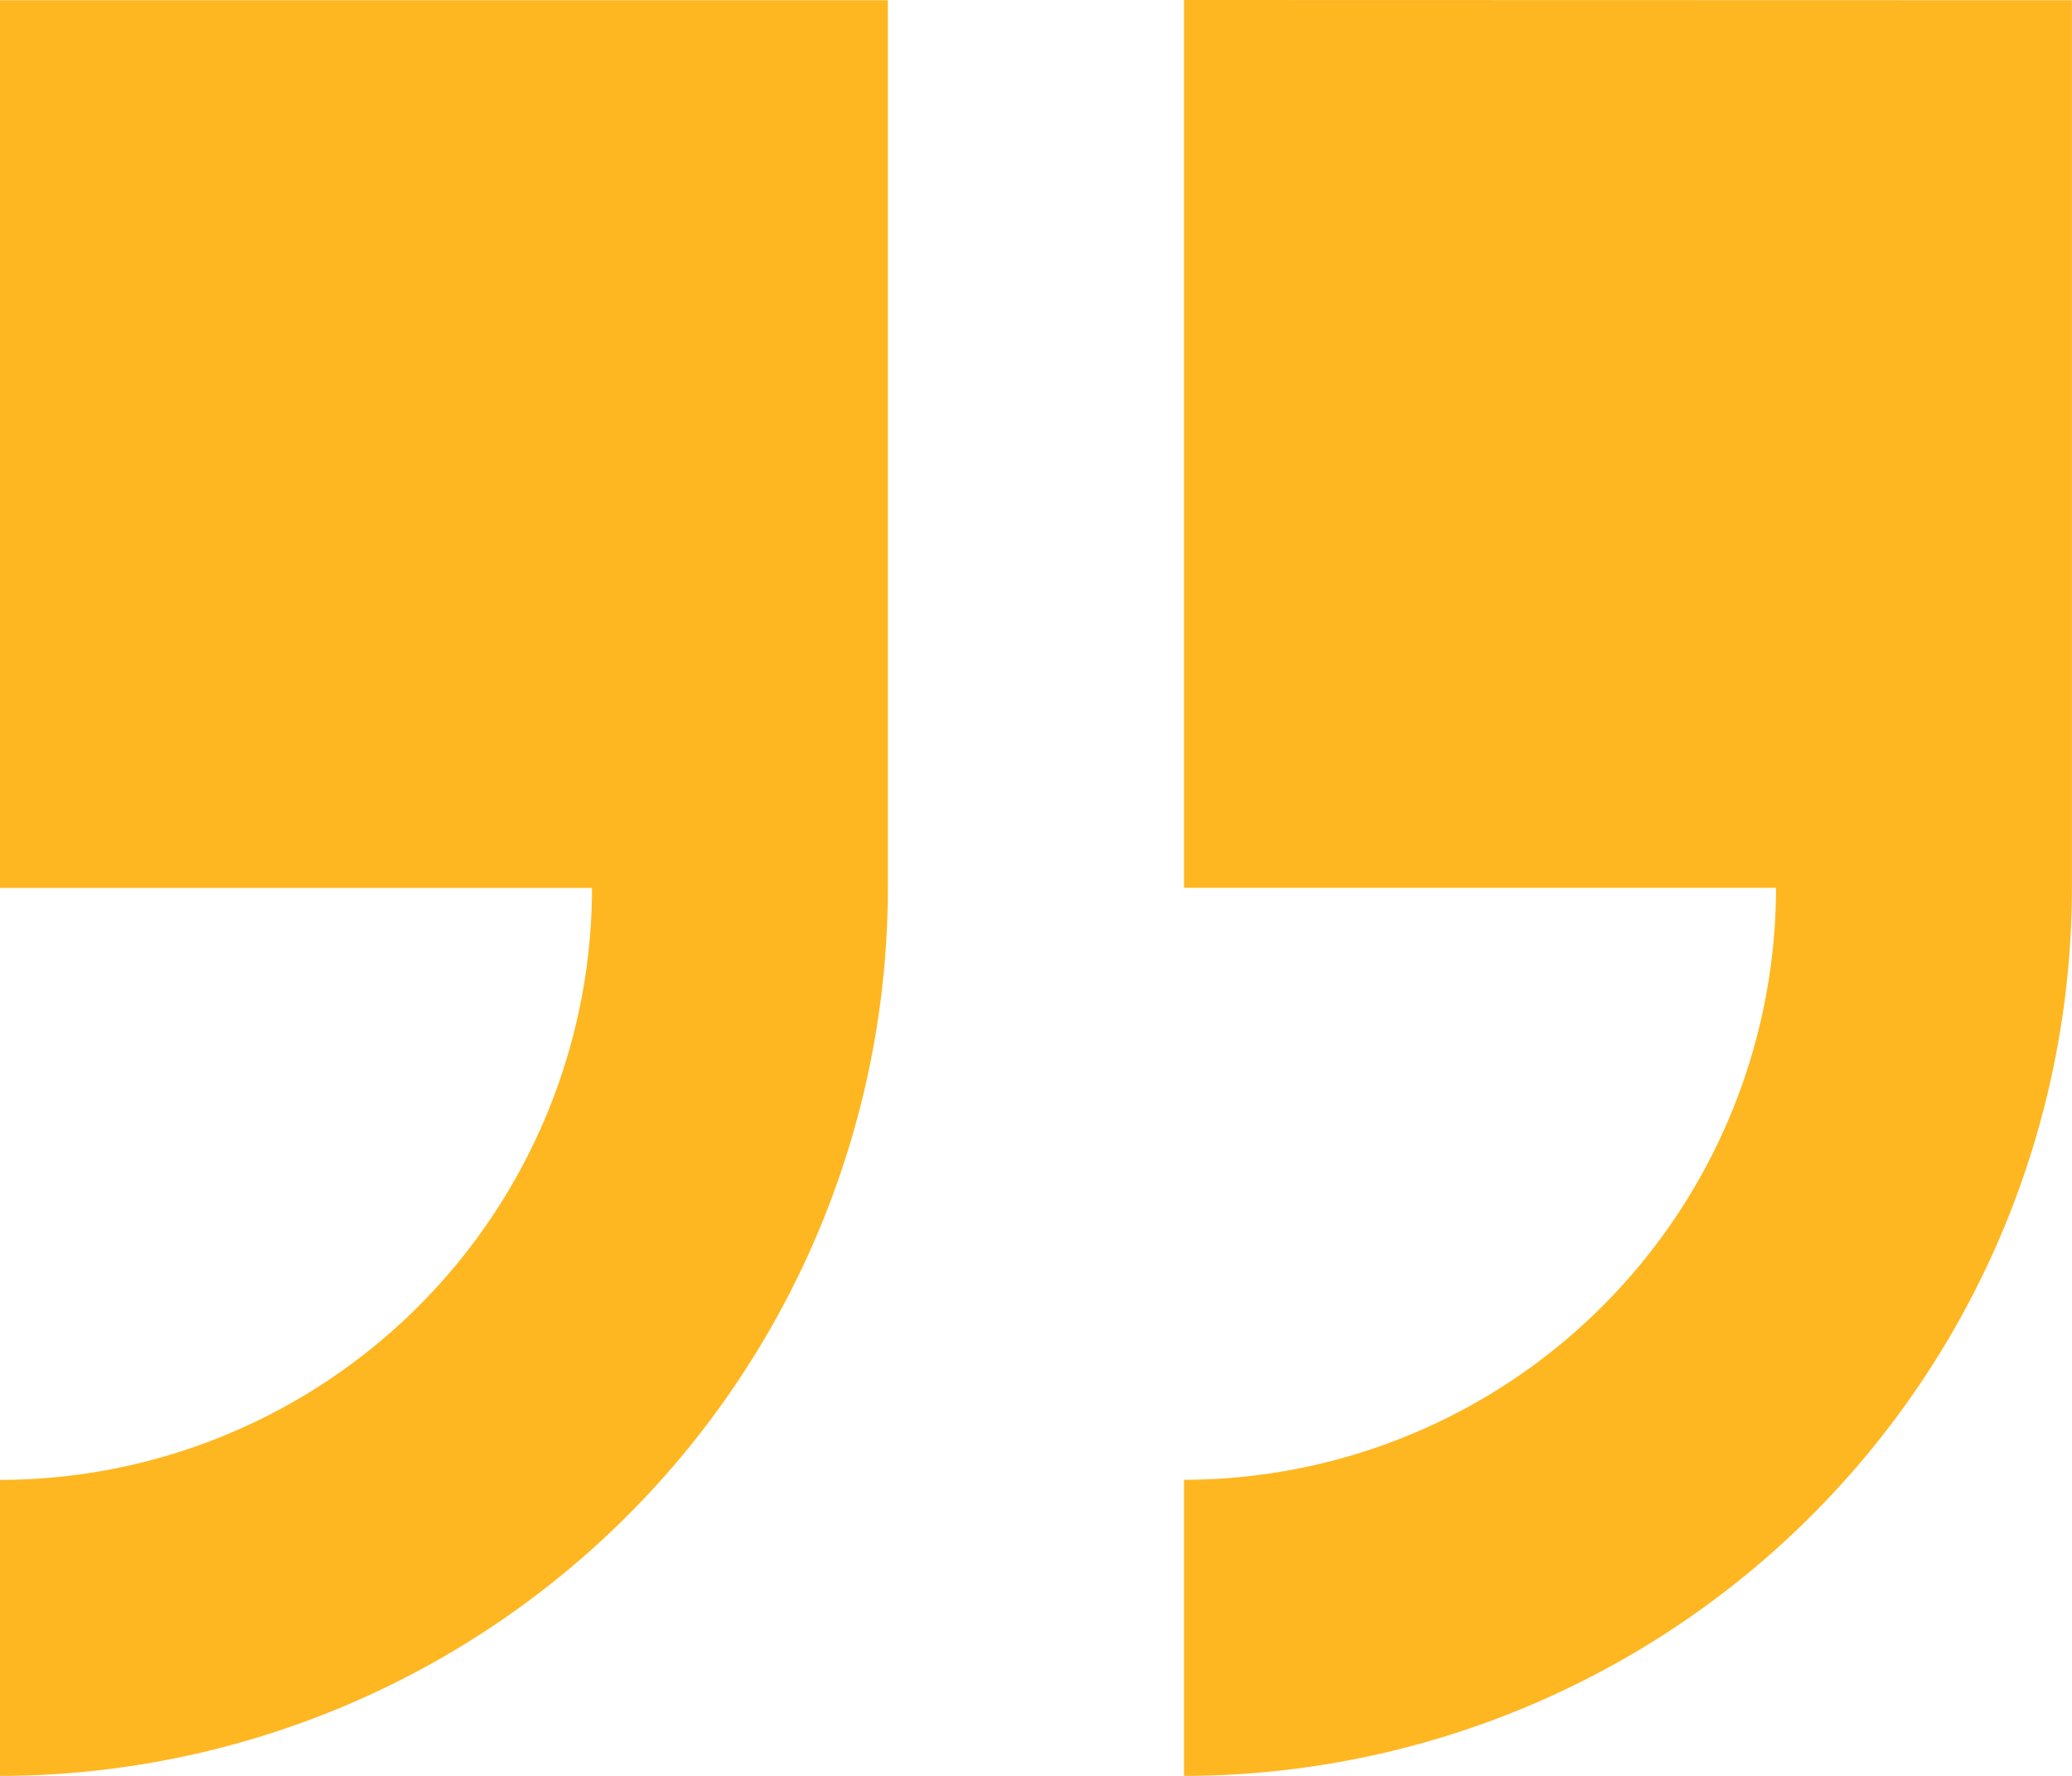
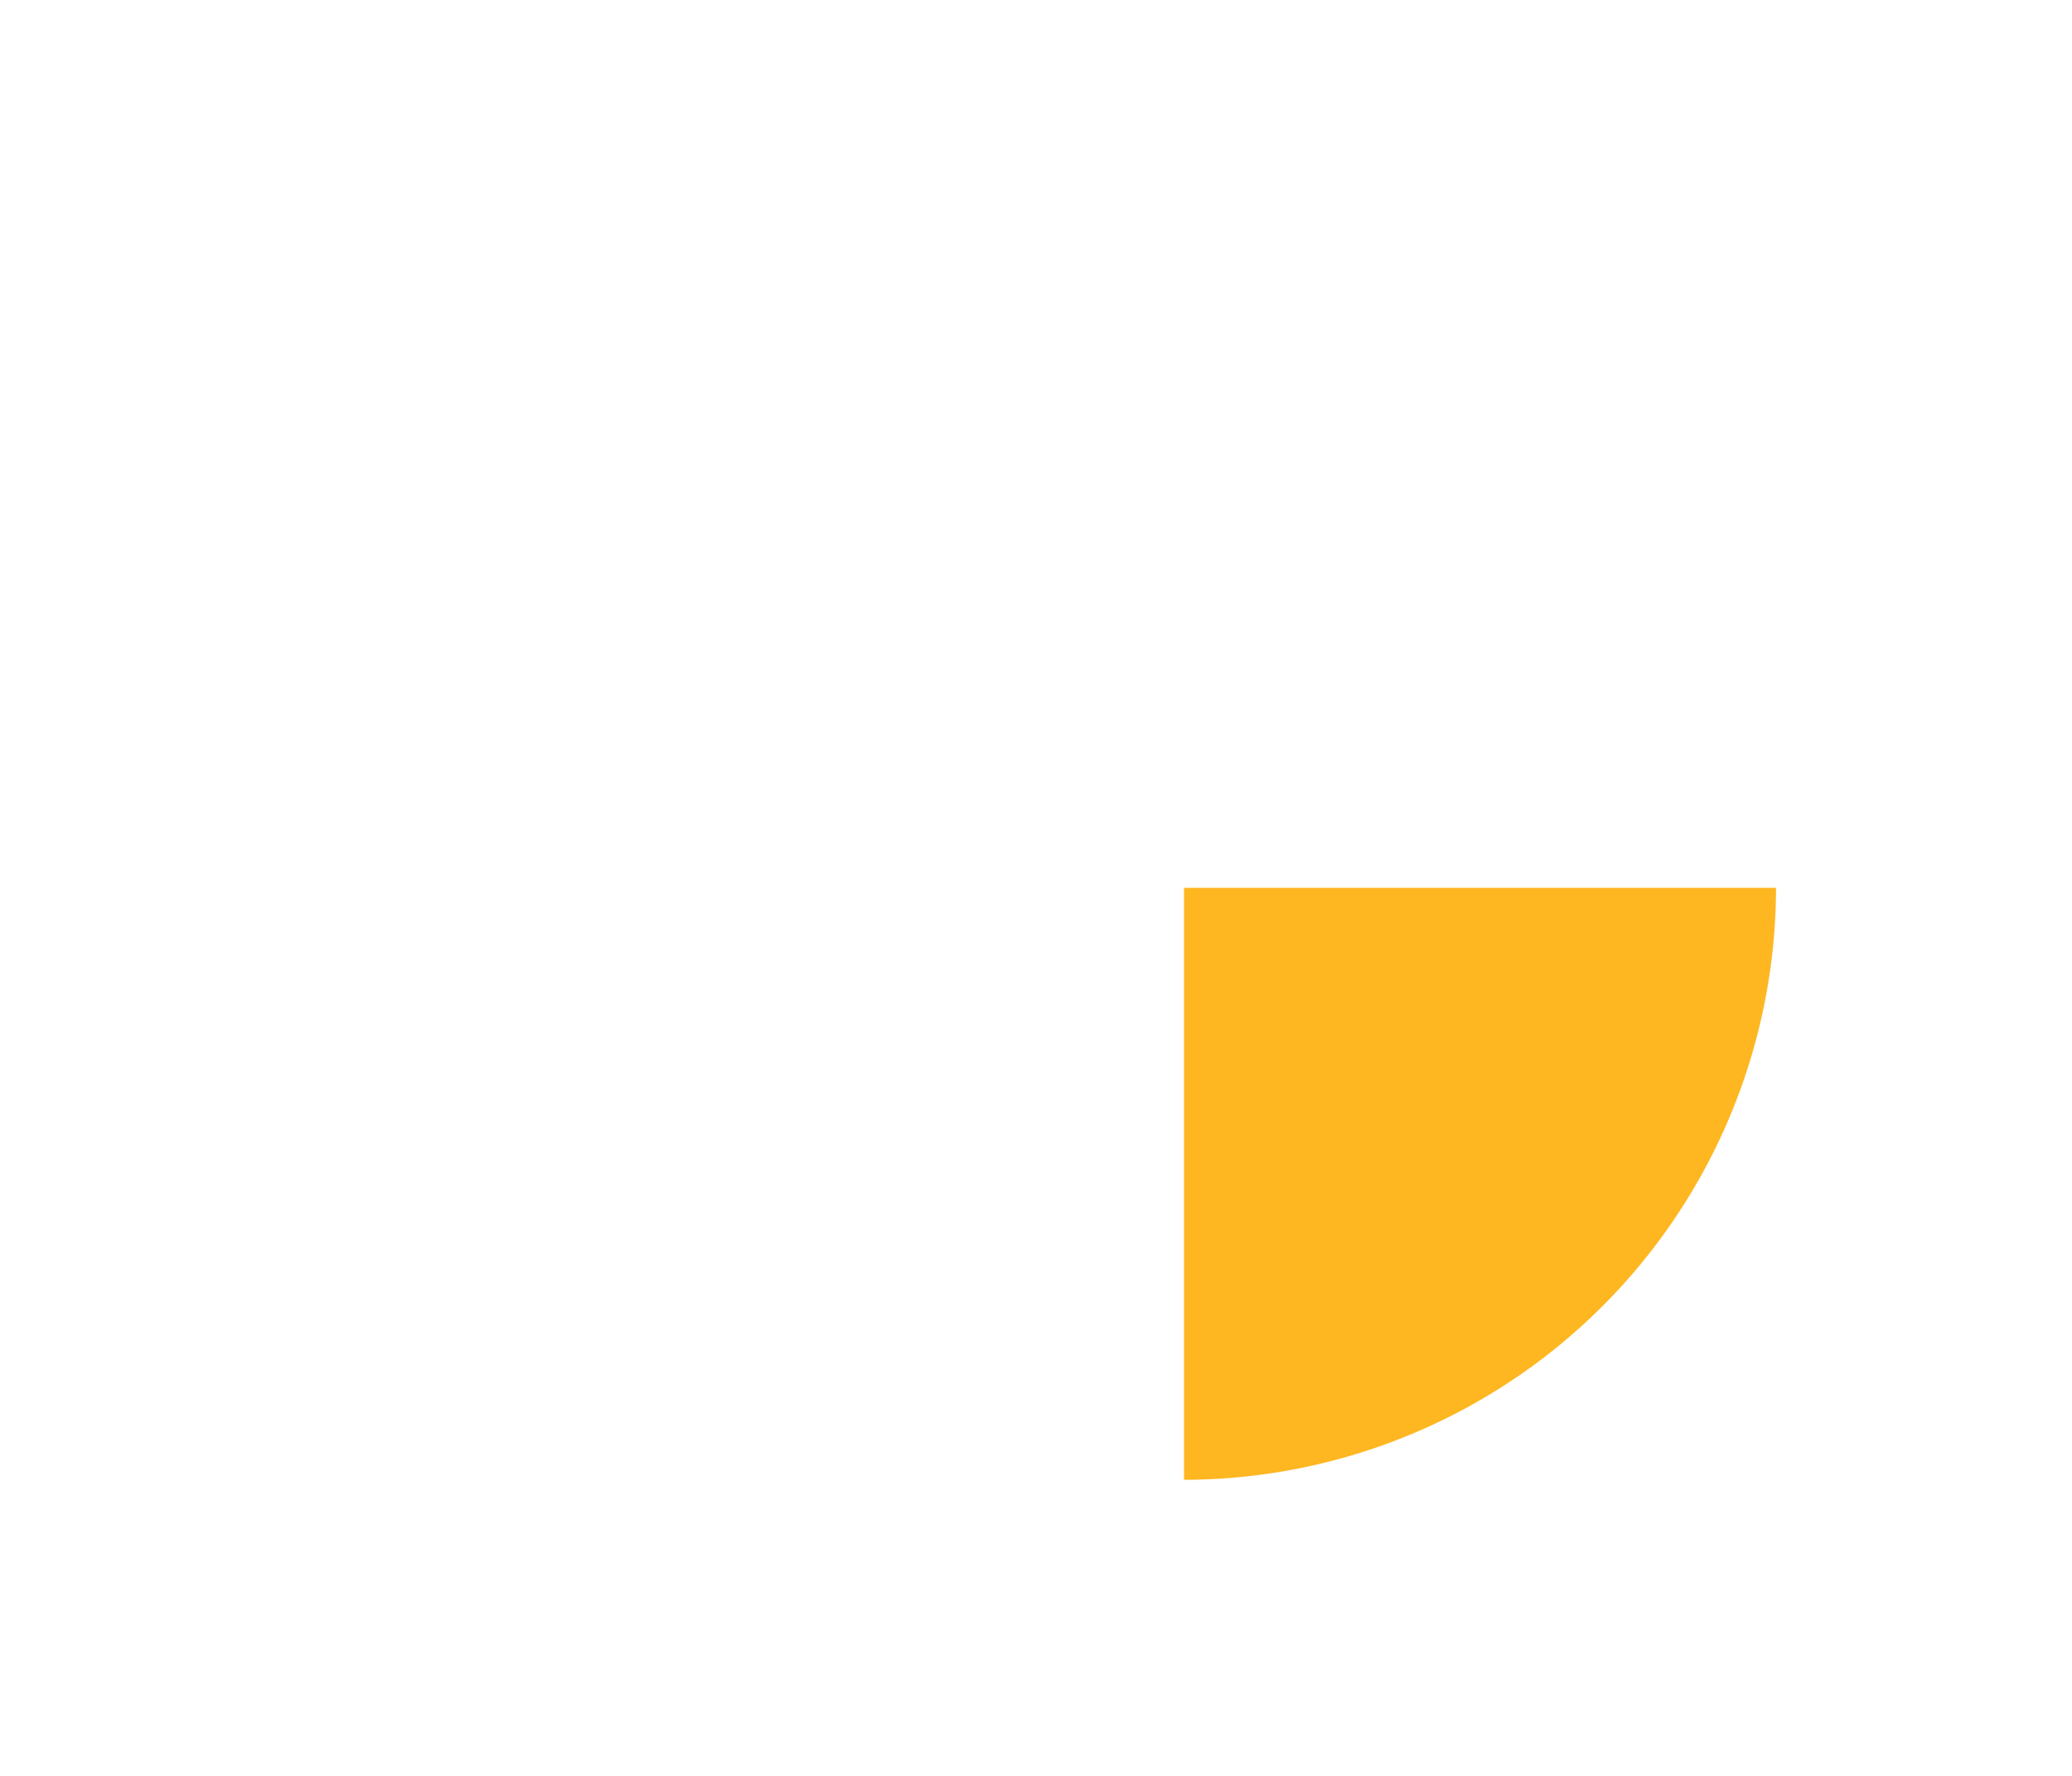
<svg xmlns="http://www.w3.org/2000/svg" width="43.172" height="37.005" viewBox="0 0 43.172 37.005">
  <g id="quote_1_" data-name="quote (1)" transform="translate(0 -29.235)">
-     <path id="Path_10" data-name="Path 10" d="M233.882,29.235v18.5h12.335a12.349,12.349,0,0,1-12.335,12.335V66.24a18.523,18.523,0,0,0,18.5-18.5v-18.5Z" transform="translate(-209.212)" fill="#feb721" />
-     <path id="Path_11" data-name="Path 11" d="M0,47.737H12.335A12.349,12.349,0,0,1,0,60.072V66.24a18.523,18.523,0,0,0,18.5-18.5v-18.5H0Z" transform="translate(0 0)" fill="#feb721" />
+     <path id="Path_10" data-name="Path 10" d="M233.882,29.235v18.5h12.335a12.349,12.349,0,0,1-12.335,12.335V66.24v-18.5Z" transform="translate(-209.212)" fill="#feb721" />
  </g>
</svg>